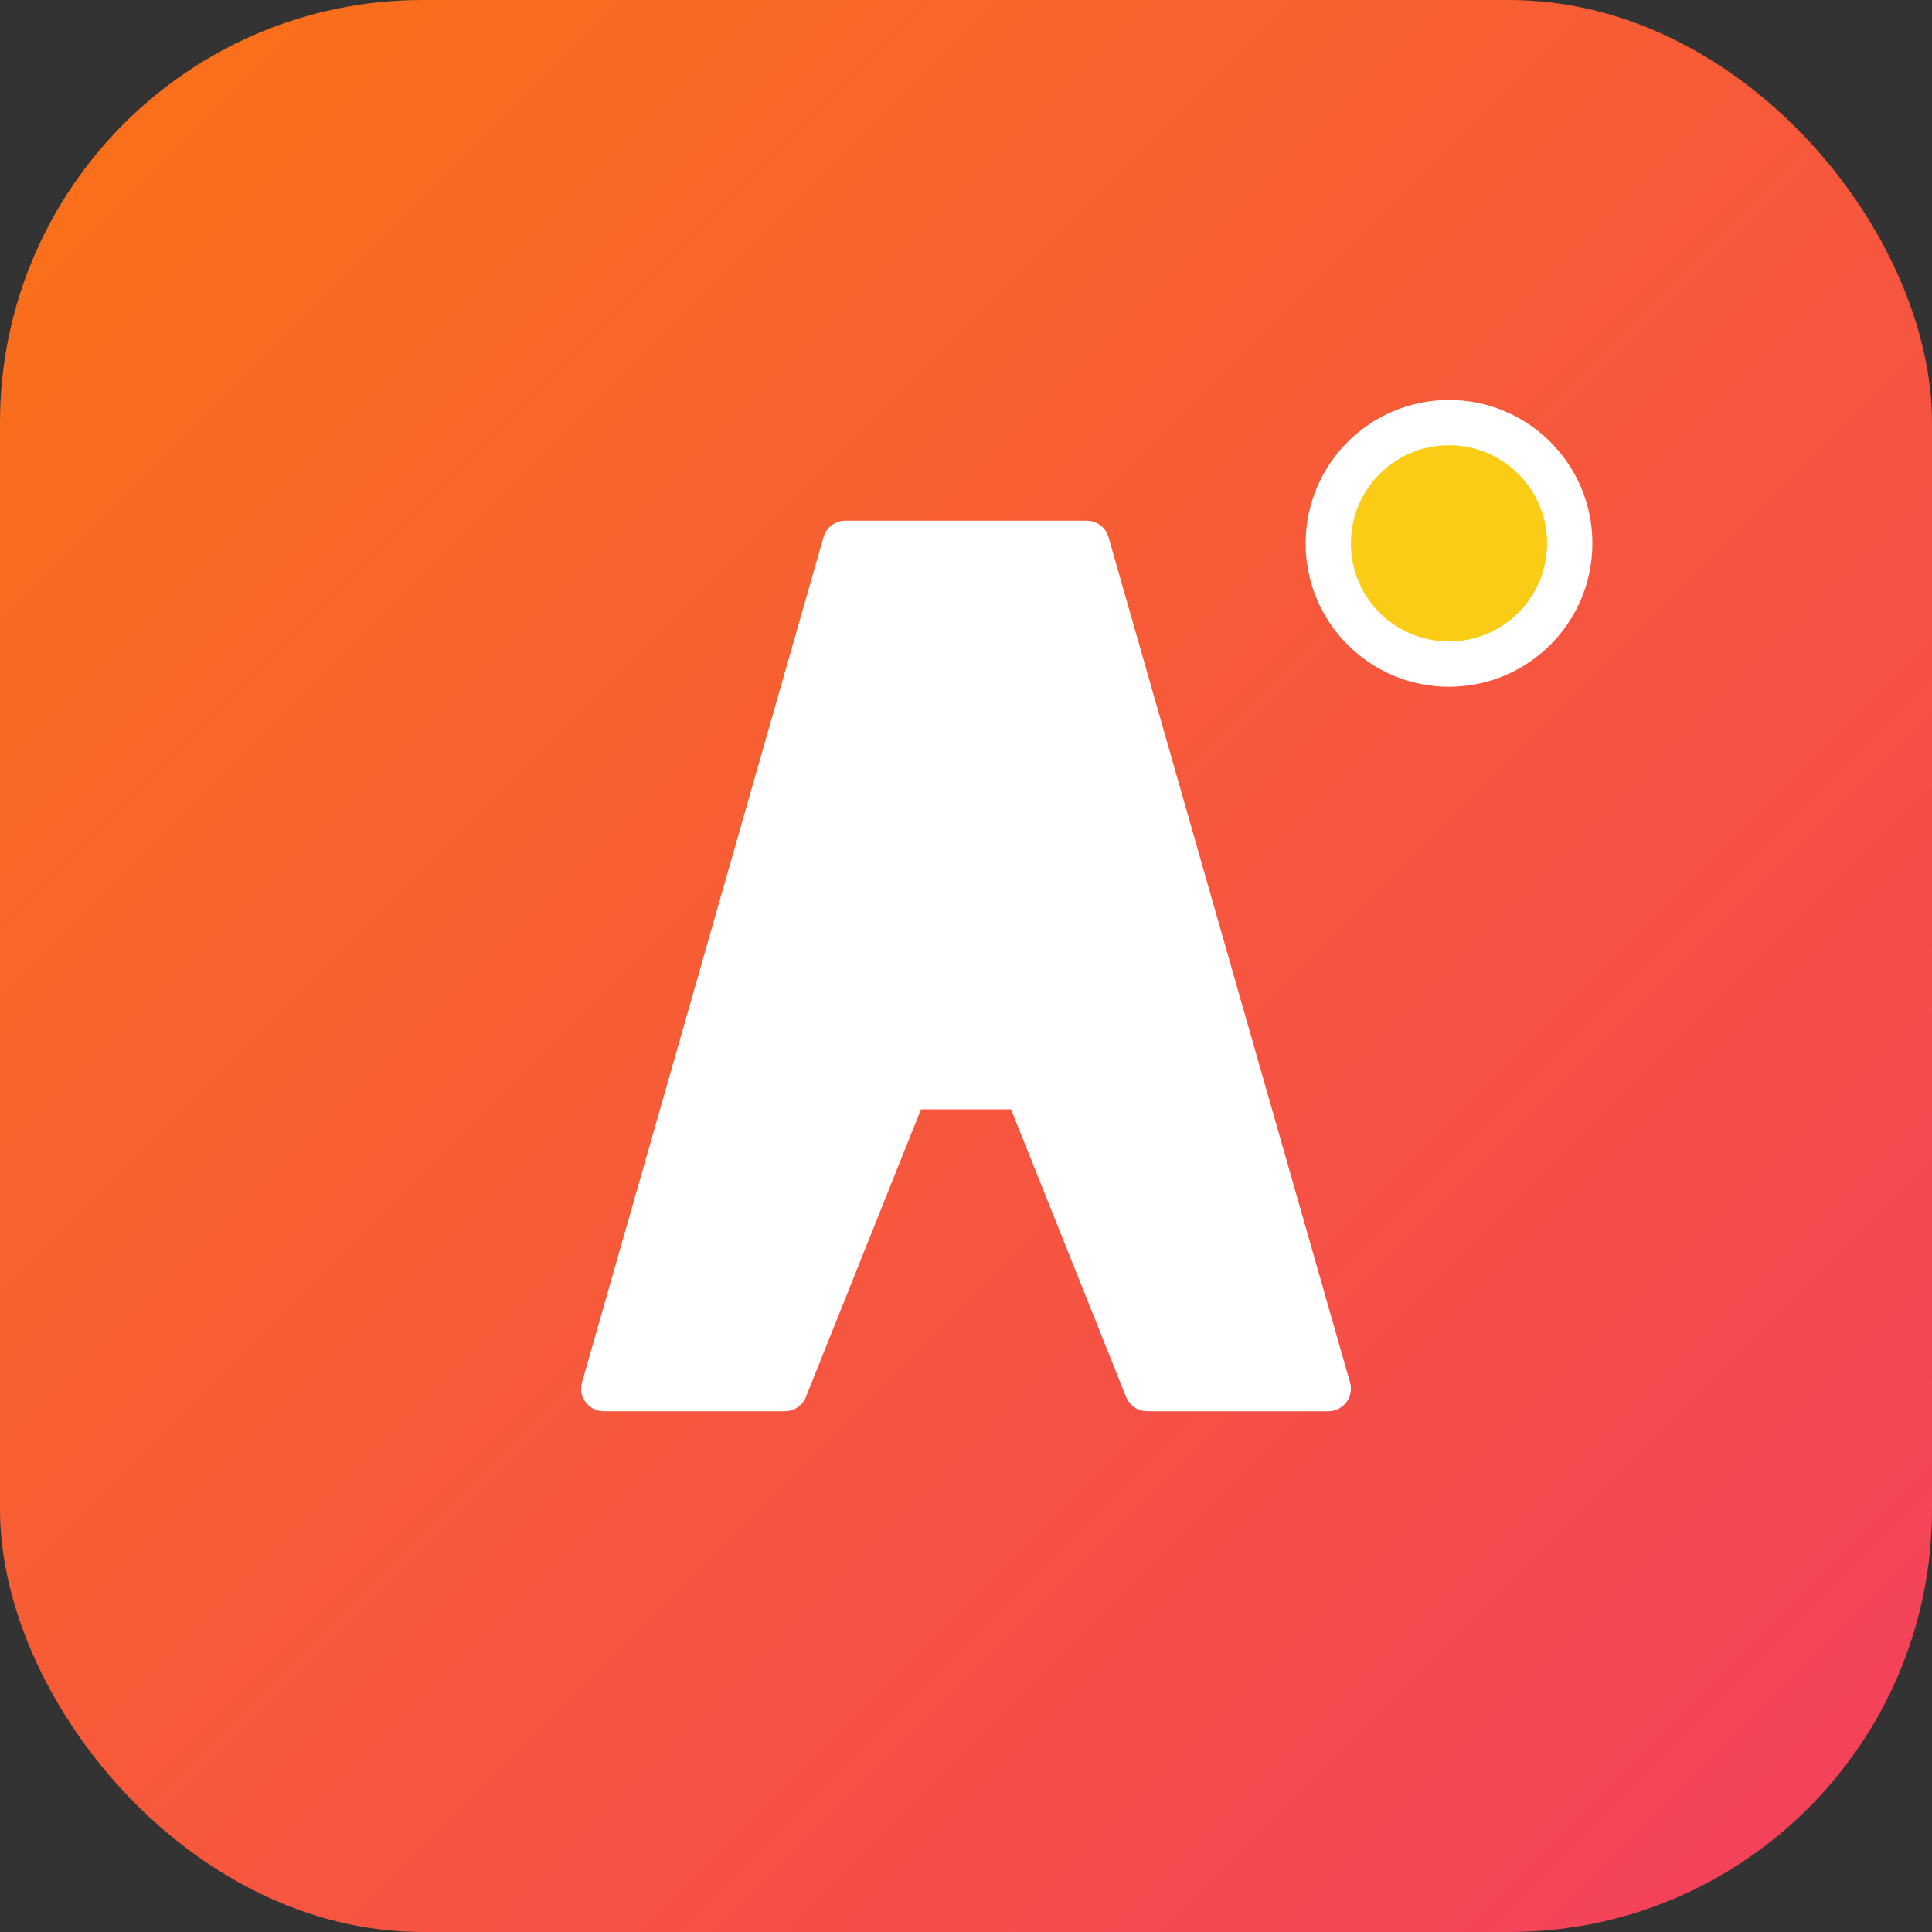
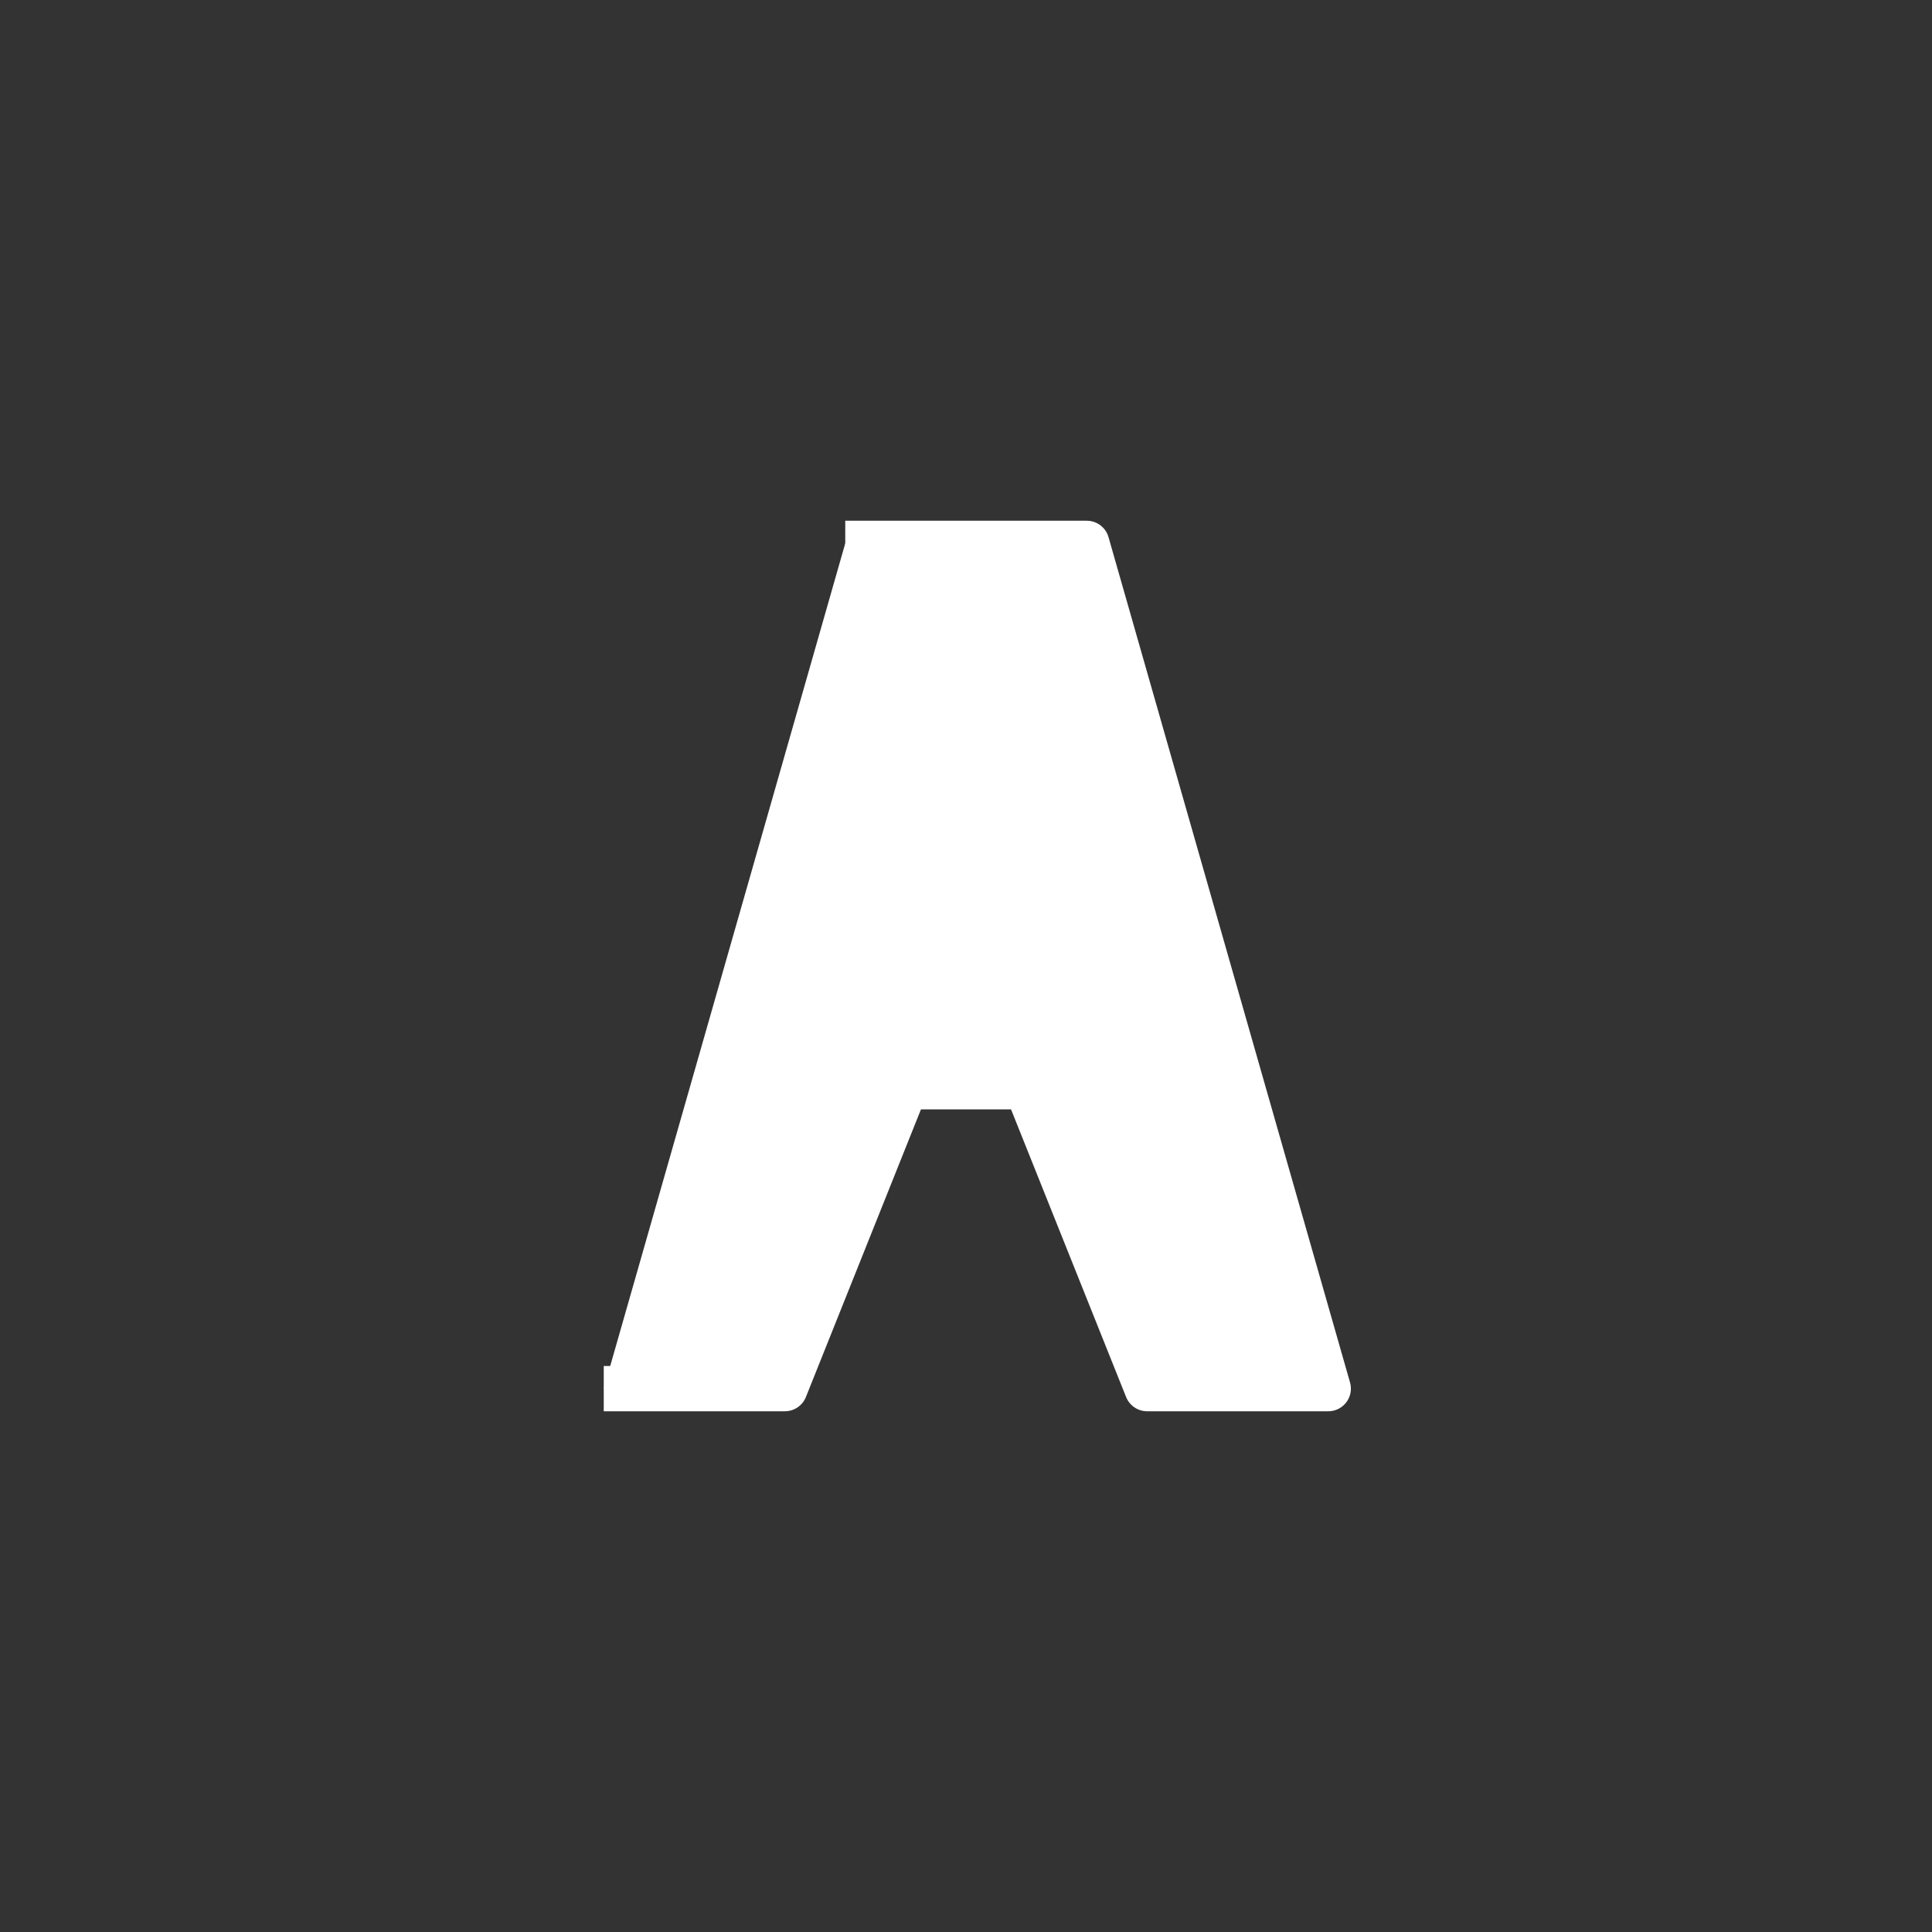
<svg xmlns="http://www.w3.org/2000/svg" viewBox="0 0 64 64" role="img" aria-label="AnyLead">
  <rect x="0" y="0" width="64" height="64" fill="#333333" stroke="none" />
  <defs>
    <linearGradient id="g" x1="0%" y1="0%" x2="100%" y2="100%">
      <stop offset="0%" stop-color="#f97316" />
      <stop offset="100%" stop-color="#f43f5e" />
    </linearGradient>
  </defs>
-   <rect width="64" height="64" rx="14" fill="url(#g)" />
-   <path d="M20 46h6l4-10h4l4 10h6L36 18h-8z" fill="#fff" stroke="#fff" stroke-width="1.5" stroke-linejoin="round" />
-   <circle cx="48" cy="18" r="4" fill="#facc15" stroke="#fff" stroke-width="1.5" />
+   <path d="M20 46h6l4-10h4l4 10h6L36 18h-8" fill="#fff" stroke="#fff" stroke-width="1.5" stroke-linejoin="round" />
</svg>